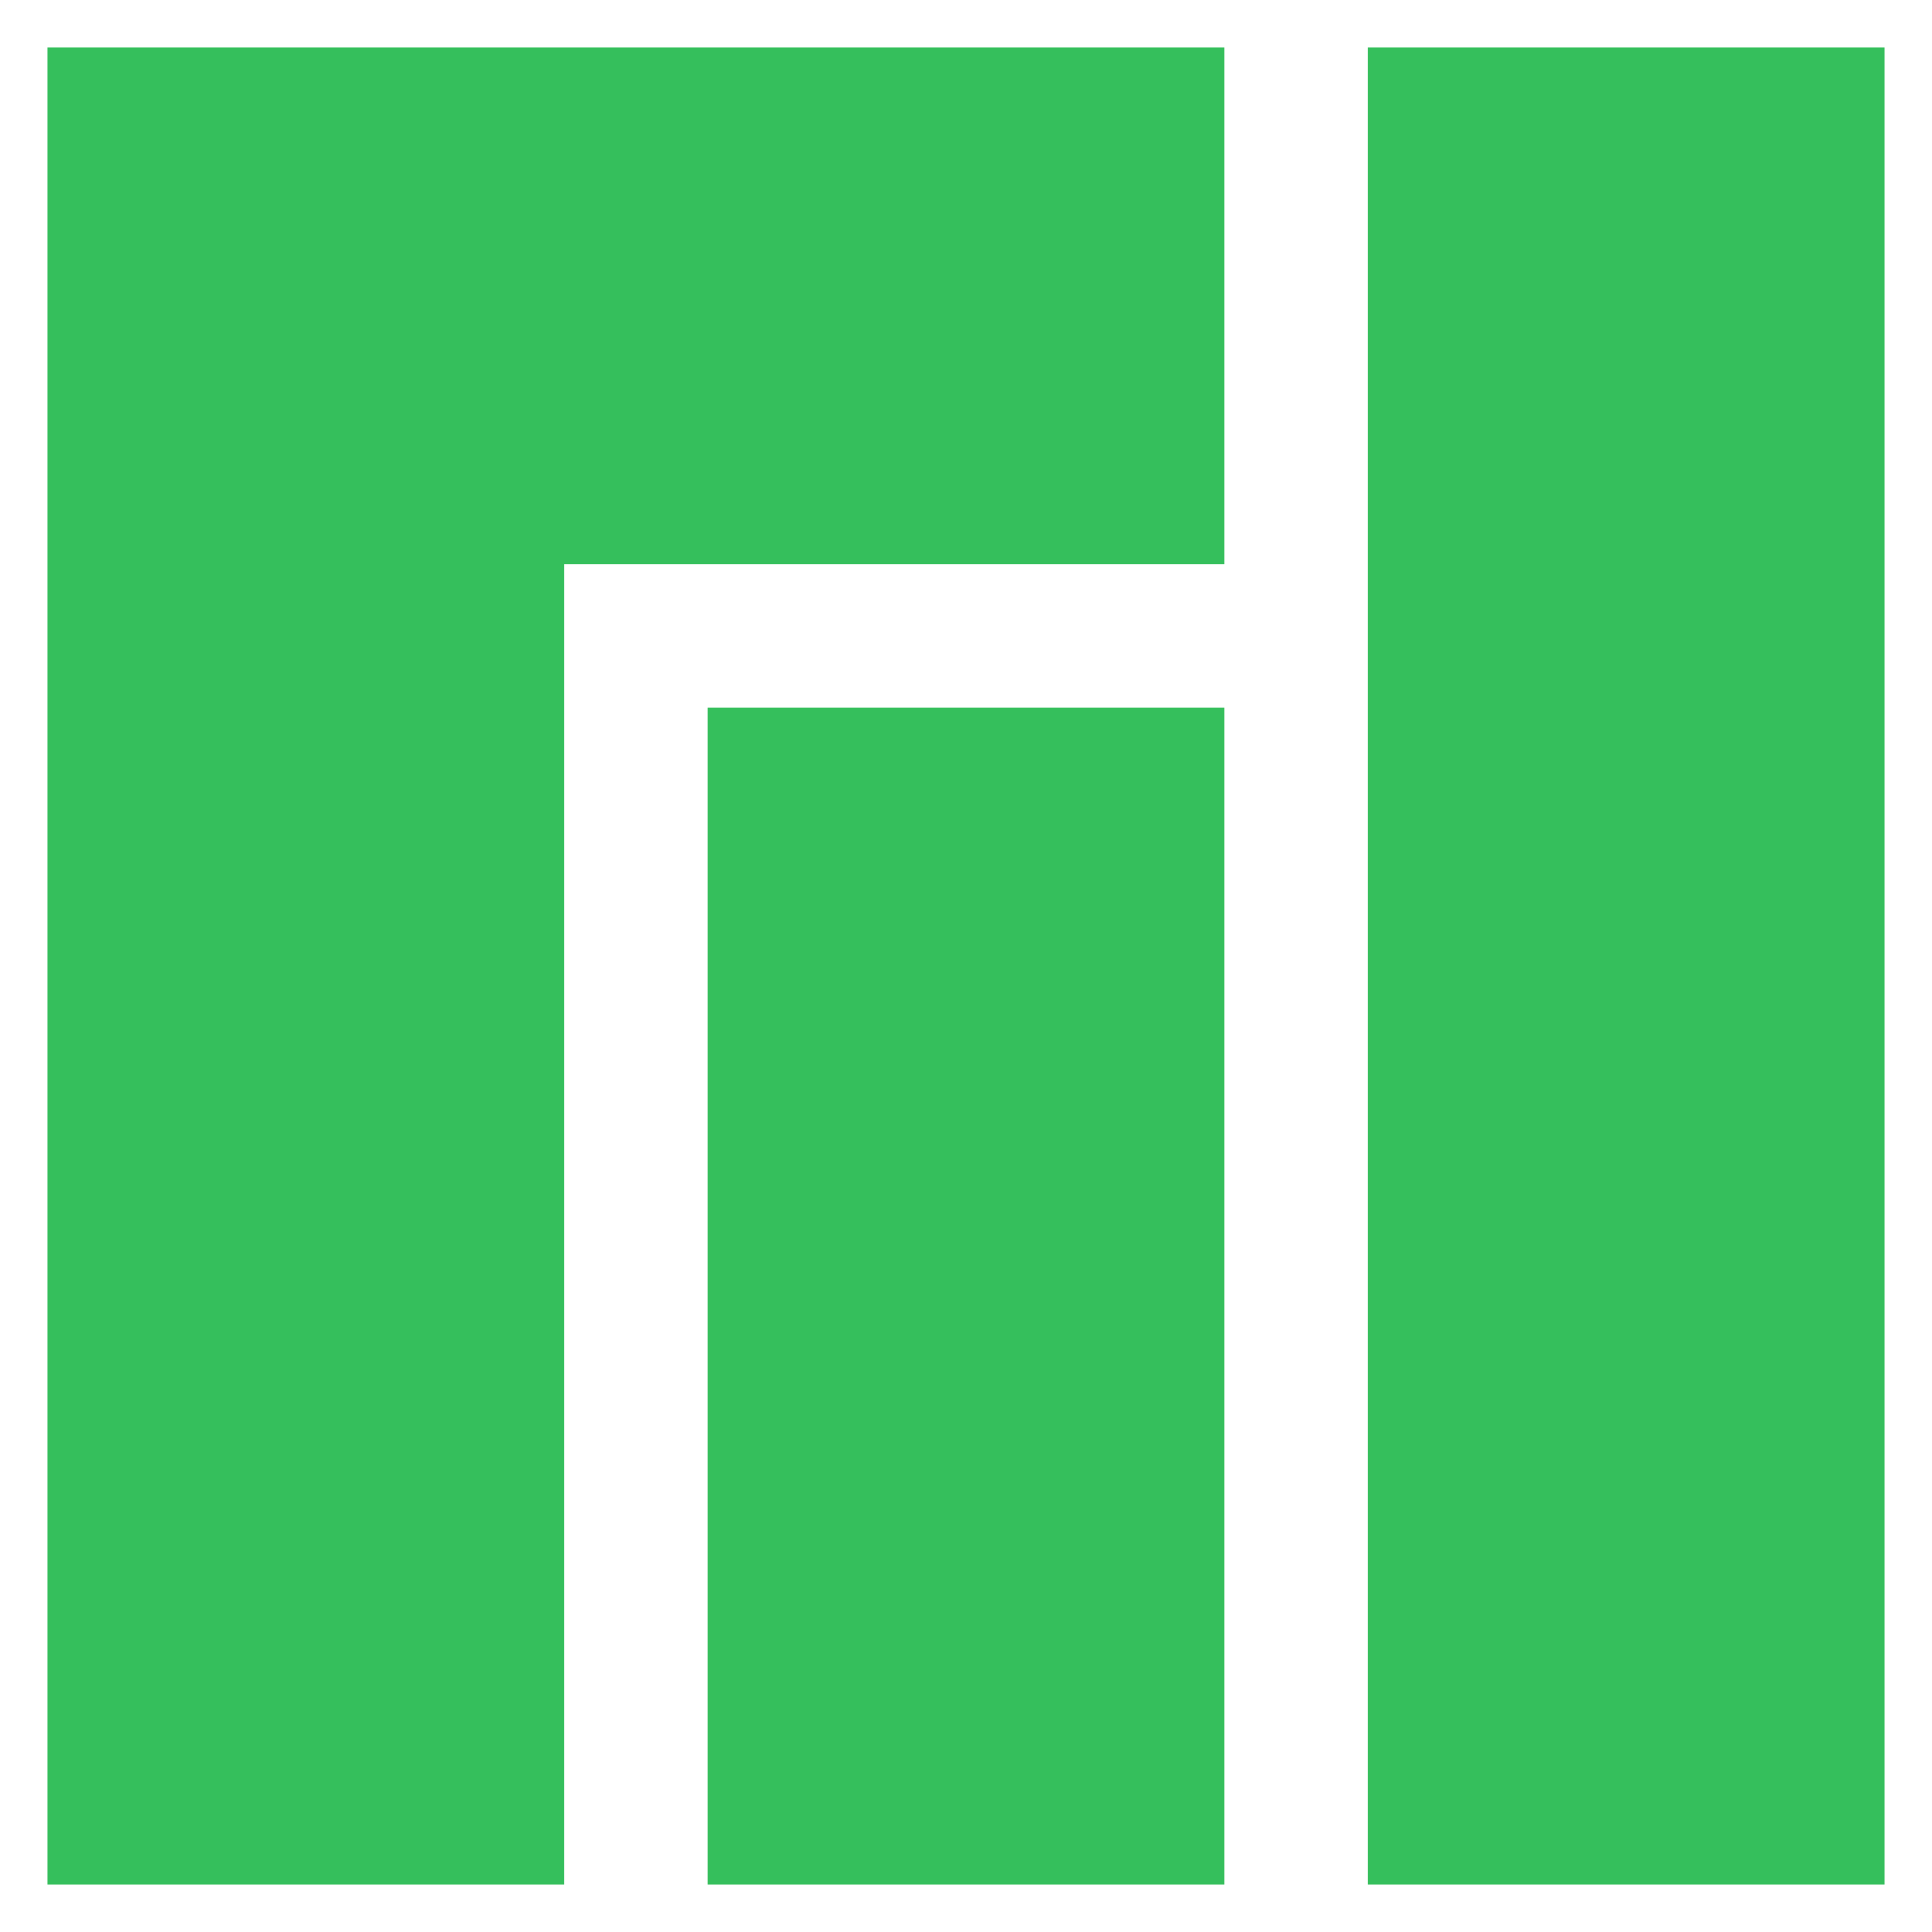
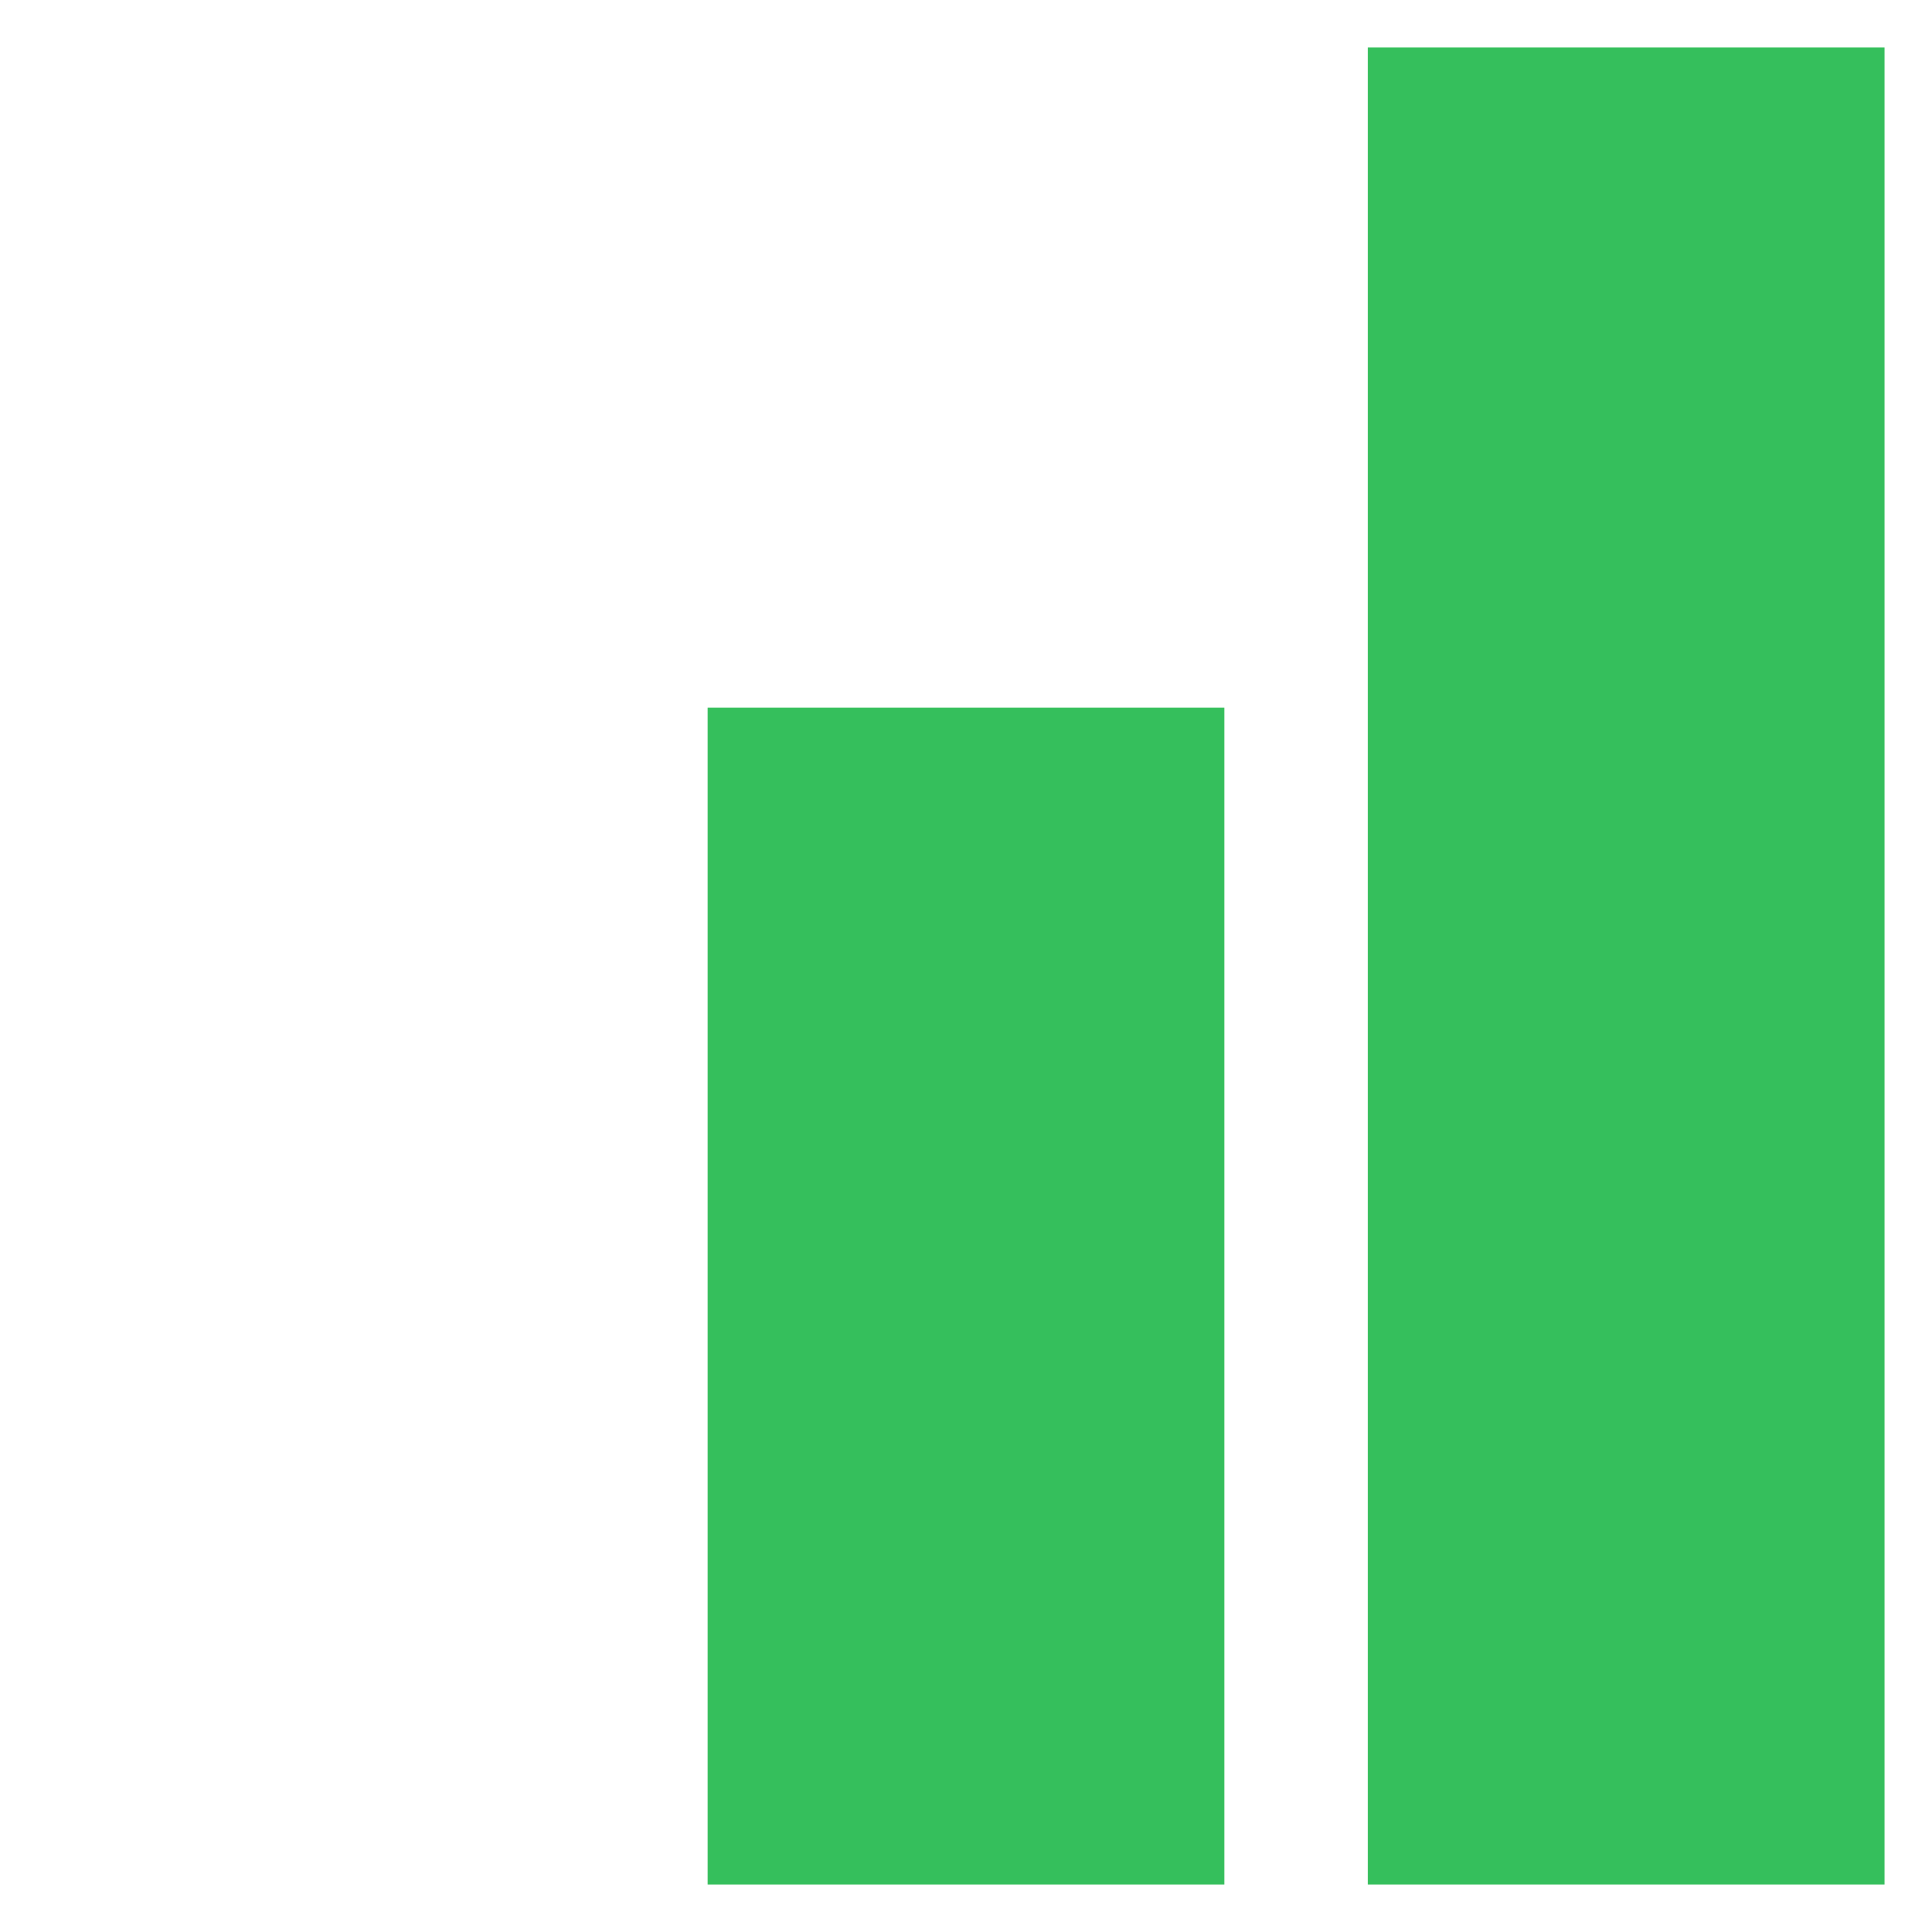
<svg xmlns="http://www.w3.org/2000/svg" version="1.1" id="Layer_1" x="0px" y="0px" viewBox="0 0 3000 3000" enable-background="new 0 0 3000 3000" xml:space="preserve">
  <g id="layer0" transform="translate(0,192)">
    <g id="logo" transform="matrix(4,0,0,4,0,-192)">
-       <path id="rect4138" fill="#35BF5C" d="M18.421,18.421v713.158h200.575V218.996h256.291V18.421H18.421z" />
      <path id="rect4140" fill="#35BF5C" d="M274.712,274.712v456.867h200.576V274.712H274.712z" />
      <path id="rect4142" fill="#35BF5C" d="M531.003,18.421v713.158h200.576V18.421H531.003z" />
    </g>
  </g>
</svg>